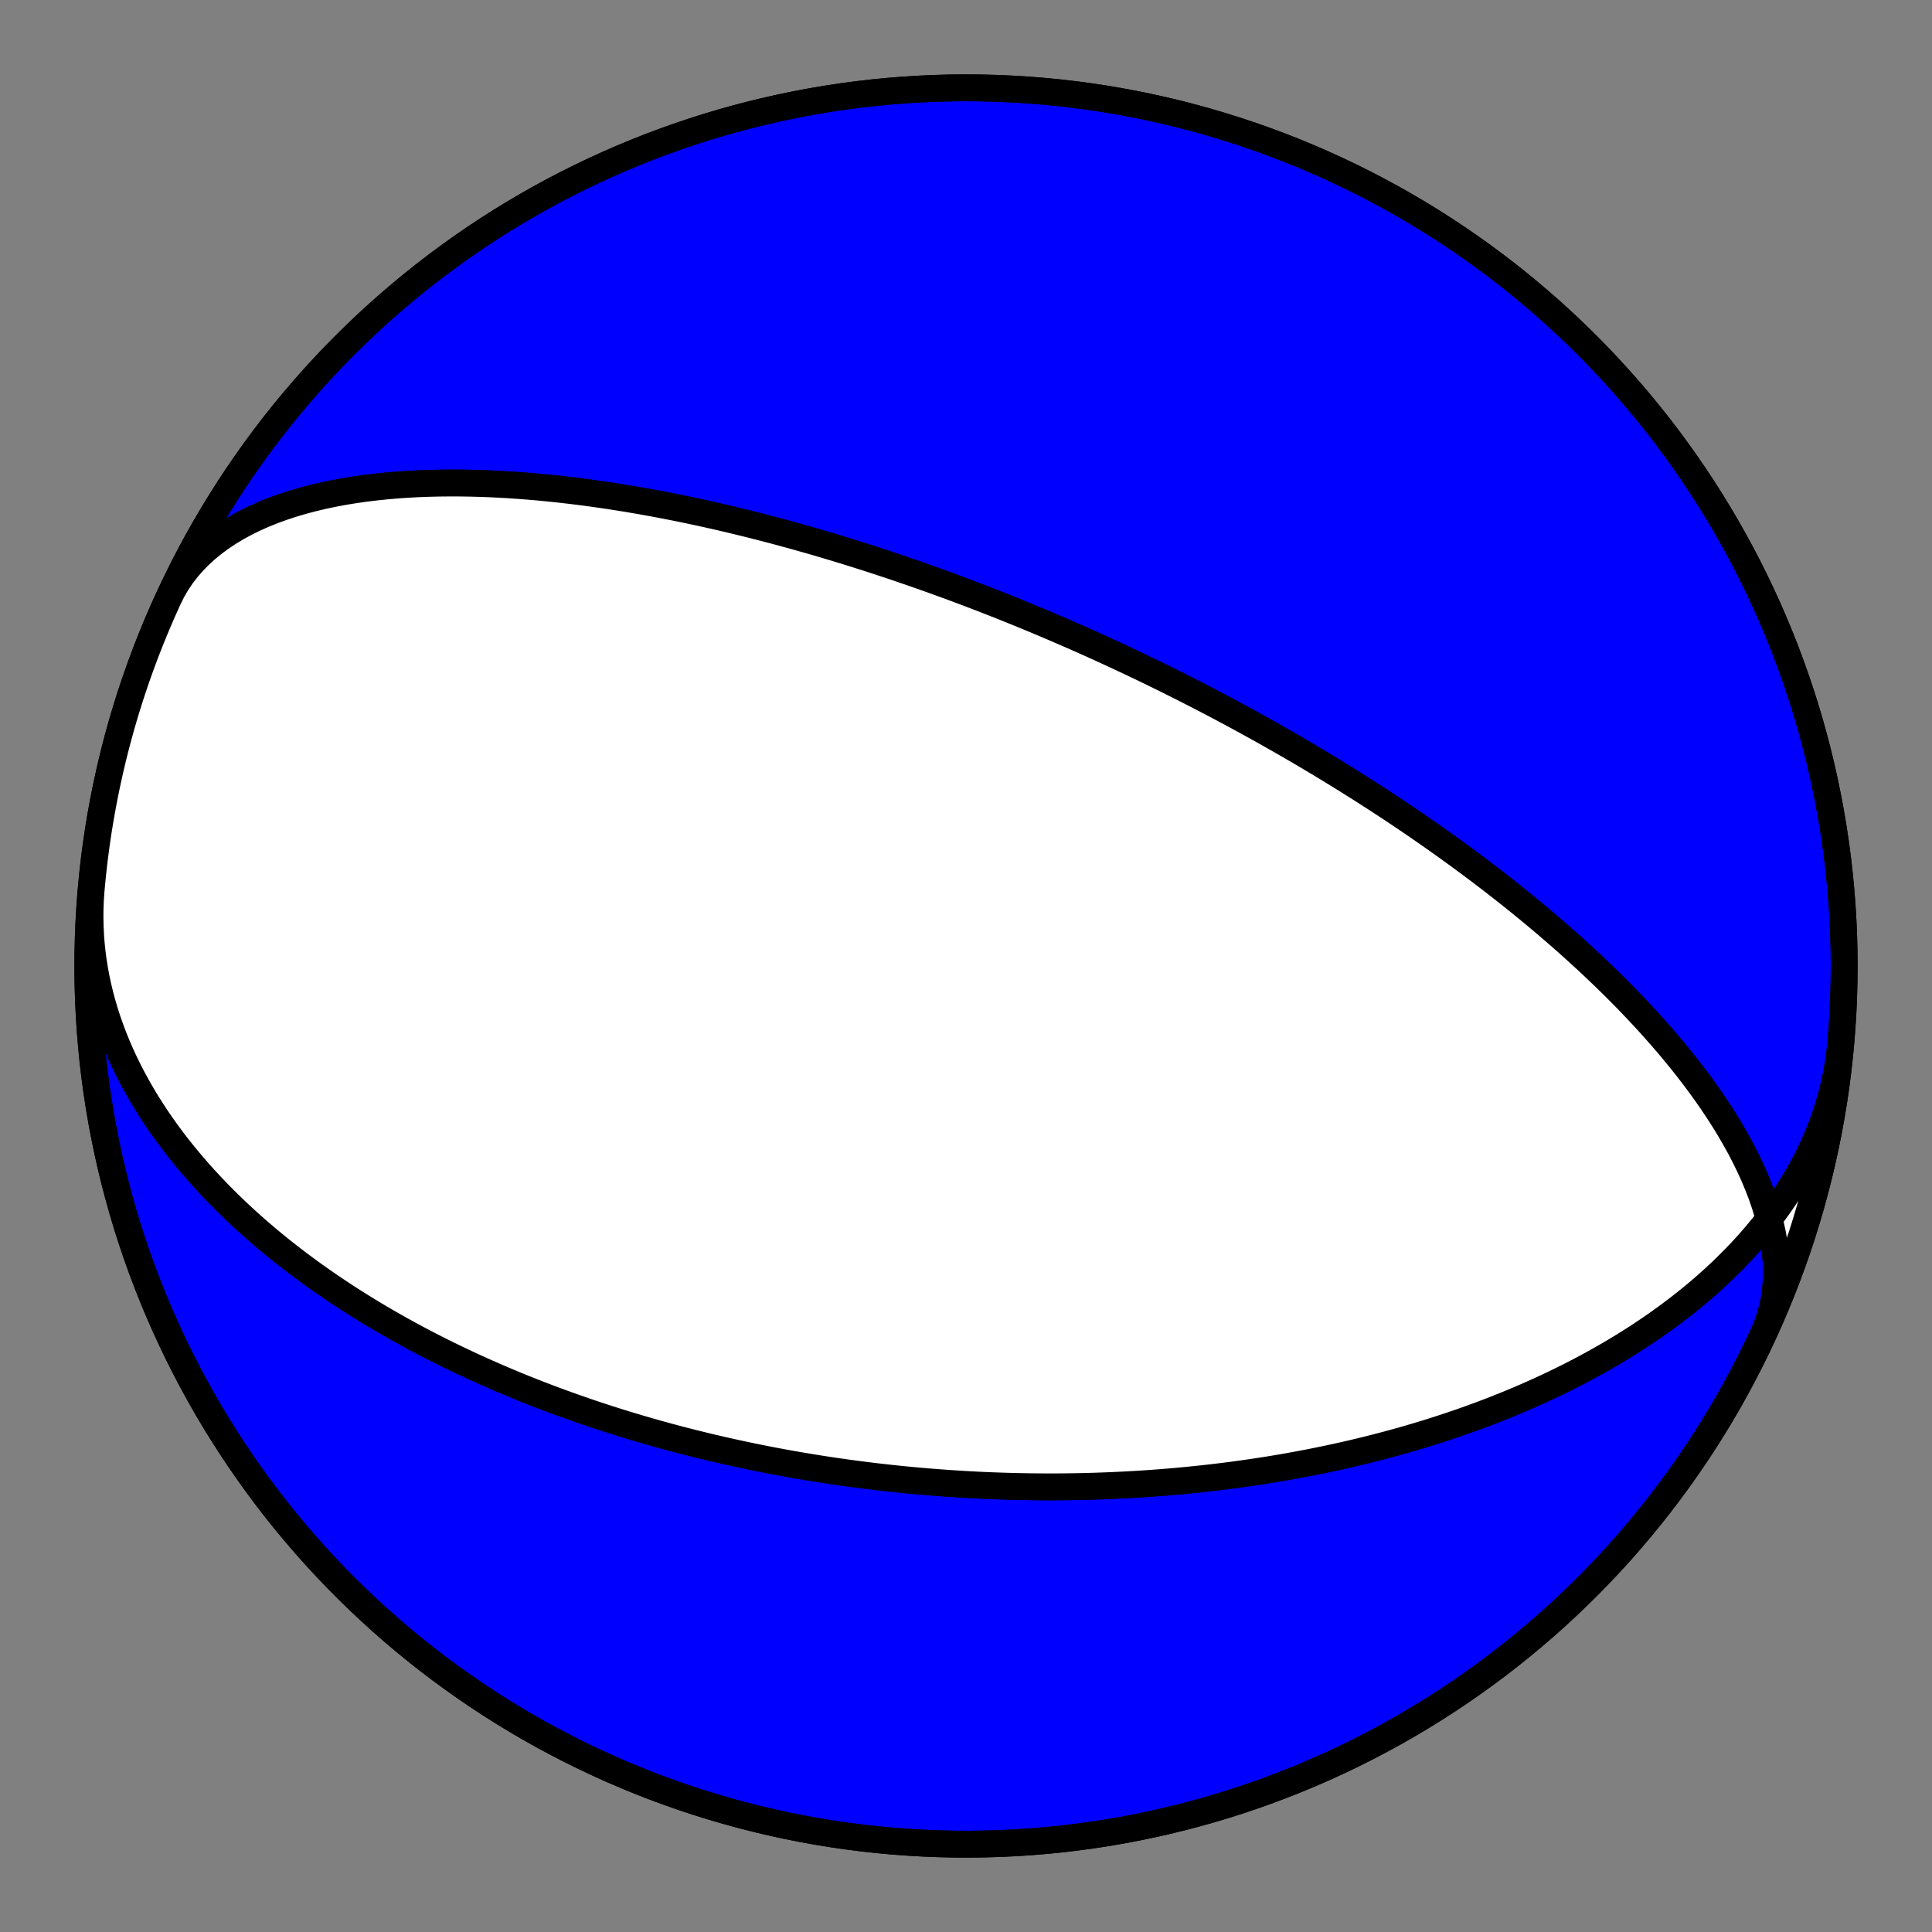
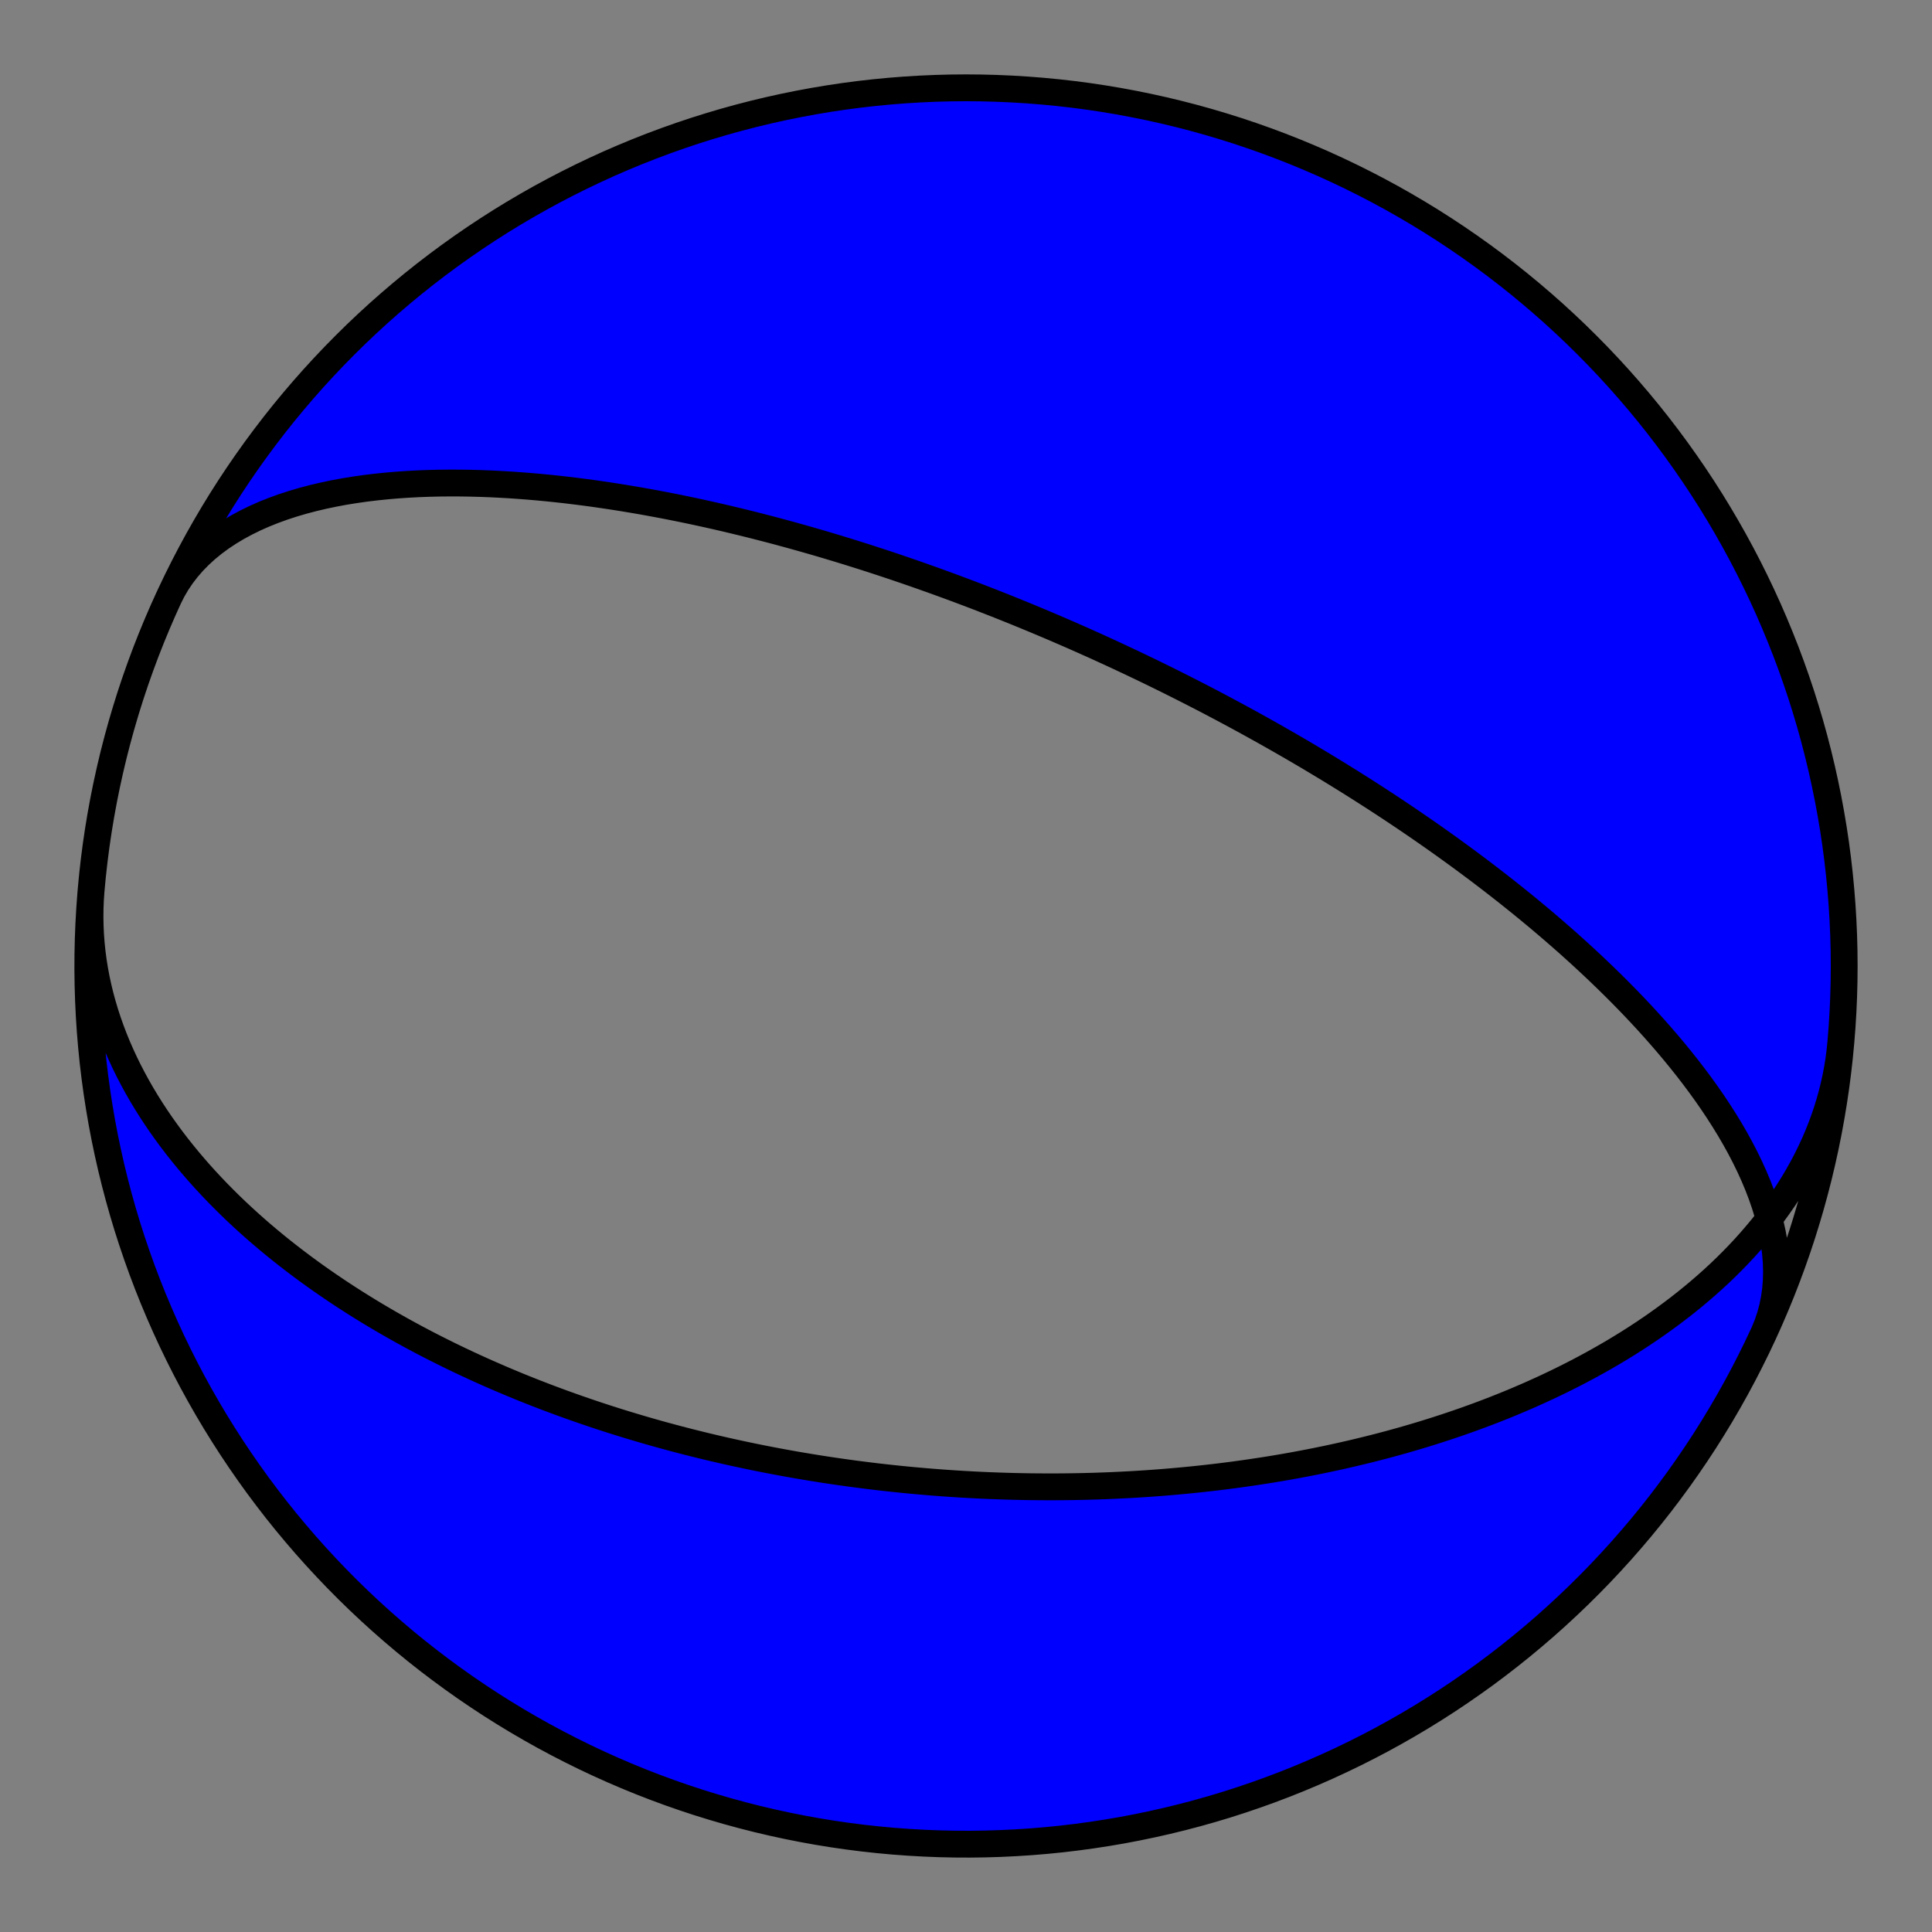
<svg xmlns="http://www.w3.org/2000/svg" height="144pt" version="1.1" viewBox="0 0 144 144" width="144pt">
  <rect x="0" y="0" width="144" height="144" fill="#808080" stroke="none" />
  <defs>
    <style type="text/css">*{stroke-linecap:butt;stroke-linejoin:round;}</style>
  </defs>
  <g id="figure_1">
    <g id="patch_1">
      <path d="M 0 144  L 144 144  L 144 0  L 0 0  z " style="fill:none;" />
    </g>
    <g id="axes_1">
      <g id="PatchCollection_1">
        <path clip-path="url(#pf60522cbf2)" d="M 137.205 77.705  L 137.139 78.356  L 137.054 79.005  L 136.95 79.652  L 136.828 80.295  L 136.687 80.936  L 136.528 81.572  L 136.351 82.205  L 136.156 82.832  L 135.944 83.455  L 135.715 84.073  L 135.469 84.685  L 135.206 85.291  L 134.928 85.891  L 134.633 86.485  L 134.323 87.071  L 133.999 87.651  L 133.66 88.223  L 133.307 88.787  L 132.941 89.344  L 132.561 89.892  L 132.17 90.433  L 131.766 90.965  L 131.351 91.488  L 130.924 92.003  L 130.487 92.509  L 130.041 93.007  L 129.584 93.495  L 129.119 93.975  L 128.645 94.446  L 128.164 94.907  L 127.674 95.36  L 127.178 95.803  L 126.675 96.237  L 126.166 96.663  L 125.652 97.079  L 125.132 97.487  L 124.607 97.885  L 124.078 98.275  L 123.545 98.656  L 123.009 99.029  L 122.469 99.392  L 121.926 99.748  L 121.381 100.095  L 120.833 100.433  L 120.284 100.764  L 119.733 101.086  L 119.18 101.4  L 118.627 101.707  L 118.073 102.006  L 117.519 102.297  L 116.964 102.581  L 116.409 102.858  L 115.854 103.127  L 115.3 103.39  L 114.746 103.645  L 114.193 103.894  L 113.641 104.136  L 113.09 104.372  L 112.541 104.601  L 111.992 104.824  L 111.446 105.041  L 110.9 105.252  L 110.357 105.457  L 109.815 105.656  L 109.276 105.85  L 108.738 106.038  L 108.203 106.221  L 107.669 106.399  L 107.138 106.571  L 106.609 106.739  L 106.083 106.902  L 105.559 107.059  L 105.037 107.213  L 104.518 107.362  L 104.001 107.506  L 103.487 107.646  L 102.976 107.782  L 102.467 107.913  L 101.96 108.041  L 101.456 108.164  L 100.955 108.284  L 100.457 108.4  L 99.961 108.513  L 99.468 108.621  L 98.977 108.727  L 98.489 108.828  L 98.003 108.927  L 97.52 109.022  L 97.04 109.114  L 96.562 109.203  L 96.087 109.289  L 95.614 109.372  L 95.144 109.452  L 94.676 109.529  L 94.211 109.603  L 93.748 109.674  L 93.287 109.743  L 92.829 109.81  L 92.373 109.873  L 91.92 109.935  L 91.468 109.993  L 91.019 110.05  L 90.572 110.104  L 90.128 110.155  L 89.685 110.205  L 89.245 110.252  L 88.806 110.297  L 88.37 110.34  L 87.935 110.381  L 87.503 110.42  L 87.072 110.457  L 86.644 110.492  L 86.217 110.525  L 85.792 110.556  L 85.369 110.585  L 84.947 110.612  L 84.527 110.638  L 84.109 110.661  L 83.692 110.683  L 83.277 110.703  L 82.864 110.722  L 82.452 110.739  L 82.041 110.754  L 81.632 110.768  L 81.225 110.78  L 80.818 110.79  L 80.413 110.799  L 80.009 110.806  L 79.606 110.812  L 79.205 110.816  L 78.805 110.819  L 78.405 110.82  L 78.007 110.82  L 77.61 110.818  L 77.214 110.815  L 76.819 110.811  L 76.425 110.805  L 76.031 110.797  L 75.639 110.789  L 75.247 110.779  L 74.856 110.767  L 74.465 110.754  L 74.076 110.74  L 73.687 110.725  L 73.298 110.708  L 72.911 110.69  L 72.523 110.67  L 72.136 110.649  L 71.75 110.627  L 71.364 110.603  L 70.979 110.578  L 70.593 110.552  L 70.208 110.525  L 69.824 110.496  L 69.439 110.466  L 69.055 110.434  L 68.671 110.401  L 68.287 110.367  L 67.903 110.332  L 67.52 110.295  L 67.136 110.257  L 66.752 110.217  L 66.368 110.176  L 65.984 110.134  L 65.6 110.091  L 65.216 110.046  L 64.831 109.999  L 64.446 109.951  L 64.061 109.902  L 63.676 109.852  L 63.29 109.8  L 62.904 109.746  L 62.517 109.691  L 62.13 109.635  L 61.743 109.577  L 61.355 109.518  L 60.966 109.457  L 60.577 109.394  L 60.187 109.33  L 59.797 109.265  L 59.405 109.198  L 59.013 109.129  L 58.621 109.059  L 58.227 108.987  L 57.832 108.913  L 57.437 108.838  L 57.041 108.761  L 56.643 108.682  L 56.245 108.602  L 55.846 108.519  L 55.445 108.435  L 55.044 108.349  L 54.641 108.261  L 54.238 108.172  L 53.833 108.08  L 53.426 107.986  L 53.019 107.891  L 52.61 107.793  L 52.2 107.693  L 51.788 107.591  L 51.375 107.487  L 50.961 107.381  L 50.545 107.273  L 50.128 107.162  L 49.709 107.049  L 49.288 106.934  L 48.866 106.816  L 48.443 106.696  L 48.017 106.573  L 47.59 106.448  L 47.162 106.32  L 46.731 106.19  L 46.299 106.057  L 45.865 105.921  L 45.429 105.783  L 44.992 105.641  L 44.552 105.497  L 44.111 105.349  L 43.668 105.199  L 43.223 105.045  L 42.776 104.889  L 42.327 104.729  L 41.876 104.566  L 41.423 104.399  L 40.968 104.229  L 40.511 104.056  L 40.053 103.879  L 39.592 103.698  L 39.129 103.514  L 38.665 103.326  L 38.198 103.133  L 37.729 102.937  L 37.259 102.737  L 36.787 102.533  L 36.312 102.324  L 35.836 102.111  L 35.358 101.894  L 34.878 101.672  L 34.396 101.446  L 33.913 101.215  L 33.428 100.979  L 32.941 100.738  L 32.452 100.492  L 31.962 100.242  L 31.471 99.986  L 30.978 99.724  L 30.484 99.458  L 29.988 99.185  L 29.492 98.907  L 28.994 98.624  L 28.495 98.334  L 27.996 98.039  L 27.496 97.738  L 26.995 97.43  L 26.494 97.116  L 25.992 96.796  L 25.491 96.47  L 24.989 96.136  L 24.488 95.796  L 23.987 95.45  L 23.486 95.096  L 22.987 94.736  L 22.488 94.368  L 21.991 93.993  L 21.495 93.611  L 21.001 93.222  L 20.509 92.825  L 20.019 92.42  L 19.532 92.009  L 19.048 91.589  L 18.567 91.162  L 18.09 90.727  L 17.616 90.284  L 17.147 89.833  L 16.683 89.374  L 16.223 88.908  L 15.769 88.433  L 15.32 87.951  L 14.878 87.461  L 14.443 86.962  L 14.014 86.456  L 13.593 85.942  L 13.18 85.421  L 12.775 84.891  L 12.38 84.354  L 11.993 83.81  L 11.617 83.258  L 11.251 82.699  L 10.895 82.132  L 10.551 81.559  L 10.219 80.979  L 9.899 80.392  L 9.591 79.799  L 9.297 79.2  L 9.017 78.595  L 8.75 77.984  L 8.498 77.368  L 8.262 76.746  L 8.04 76.12  L 7.834 75.489  L 7.645 74.854  L 7.472 74.216  L 7.316 73.574  L 7.177 72.929  L 7.056 72.281  L 6.952 71.631  L 6.867 70.979  L 6.799 70.326  L 6.75 69.671  L 6.72 69.016  L 6.708 68.361  L 6.715 67.706  L 6.741 67.052  L 6.786 66.399  L 6.795 66.295  L 6.904 65.158  L 7.033 64.023  L 7.182 62.89  L 7.351 61.761  L 7.54 60.634  L 7.748 59.511  L 7.976 58.391  L 8.223 57.276  L 8.49 56.165  L 8.776 55.059  L 9.081 53.958  L 9.406 52.863  L 9.749 51.773  L 10.112 50.69  L 10.493 49.613  L 10.893 48.543  L 11.312 47.48  L 11.749 46.425  L 12.204 45.377  L 12.678 44.338  L 13.17 43.307  L 13.68 42.284  L 14.207 41.271  L 14.752 40.267  L 15.315 39.273  L 15.895 38.288  L 16.491 37.314  L 17.105 36.351  L 17.736 35.398  L 18.383 34.457  L 19.046 33.527  L 19.726 32.608  L 20.421 31.702  L 21.132 30.808  L 21.859 29.927  L 22.601 29.058  L 23.358 28.202  L 24.13 27.36  L 24.916 26.531  L 25.717 25.717  L 26.531 24.916  L 27.36 24.13  L 28.202 23.358  L 29.058 22.601  L 29.927 21.859  L 30.808 21.132  L 31.702 20.421  L 32.608 19.726  L 33.527 19.046  L 34.457 18.383  L 35.398 17.736  L 36.351 17.105  L 37.314 16.491  L 38.288 15.895  L 39.273 15.315  L 40.267 14.752  L 41.271 14.207  L 42.284 13.68  L 43.307 13.17  L 44.338 12.678  L 45.377 12.204  L 46.425 11.749  L 47.48 11.312  L 48.543 10.893  L 49.613 10.493  L 50.69 10.112  L 51.773 9.749  L 52.863 9.406  L 53.958 9.081  L 55.059 8.776  L 56.165 8.49  L 57.276 8.223  L 58.391 7.976  L 59.511 7.748  L 60.634 7.54  L 61.761 7.351  L 62.89 7.182  L 64.023 7.033  L 65.158 6.904  L 66.295 6.795  L 67.434 6.705  L 68.574 6.635  L 69.716 6.585  L 70.858 6.555  L 72 6.545  L 73.142 6.555  L 74.284 6.585  L 75.426 6.635  L 76.566 6.705  L 77.705 6.795  L 78.842 6.904  L 79.977 7.033  L 81.11 7.182  L 82.239 7.351  L 83.366 7.54  L 84.489 7.748  L 85.609 7.976  L 86.724 8.223  L 87.835 8.49  L 88.941 8.776  L 90.042 9.081  L 91.137 9.406  L 92.227 9.749  L 93.31 10.112  L 94.387 10.493  L 95.457 10.893  L 96.52 11.312  L 97.575 11.749  L 98.623 12.204  L 99.662 12.678  L 100.693 13.17  L 101.716 13.68  L 102.729 14.207  L 103.733 14.752  L 104.727 15.315  L 105.712 15.895  L 106.686 16.491  L 107.649 17.105  L 108.602 17.736  L 109.543 18.383  L 110.473 19.046  L 111.392 19.726  L 112.298 20.421  L 113.192 21.132  L 114.073 21.859  L 114.942 22.601  L 115.798 23.358  L 116.64 24.13  L 117.469 24.916  L 118.283 25.717  L 119.084 26.531  L 119.87 27.36  L 120.642 28.202  L 121.399 29.058  L 122.141 29.927  L 122.868 30.808  L 123.579 31.702  L 124.274 32.608  L 124.954 33.527  L 125.617 34.457  L 126.264 35.398  L 126.895 36.351  L 127.509 37.314  L 128.105 38.288  L 128.685 39.273  L 129.248 40.267  L 129.793 41.271  L 130.32 42.284  L 130.83 43.307  L 131.322 44.338  L 131.796 45.377  L 132.251 46.425  L 132.688 47.48  L 133.107 48.543  L 133.507 49.613  L 133.888 50.69  L 134.251 51.773  L 134.594 52.863  L 134.919 53.958  L 135.224 55.059  L 135.51 56.165  L 135.777 57.276  L 136.024 58.391  L 136.252 59.511  L 136.46 60.634  L 136.649 61.761  L 136.818 62.89  L 136.967 64.023  L 137.096 65.158  L 137.205 66.295  L 137.295 67.434  L 137.365 68.574  L 137.415 69.716  L 137.445 70.858  L 137.455 72  L 137.445 73.142  L 137.415 74.284  L 137.365 75.426  L 137.295 76.566  L 137.205 77.705  L 137.096 78.842  L 136.967 79.977  L 136.818 81.11  L 136.649 82.239  L 136.46 83.366  L 136.252 84.489  L 136.024 85.609  L 135.777 86.724  L 135.51 87.835  L 135.224 88.941  L 134.919 90.042  L 134.594 91.137  L 134.251 92.227  L 133.888 93.31  L 133.507 94.387  L 133.107 95.457  L 132.688 96.52  L 132.251 97.575  L 131.796 98.623  L 131.485 99.309  L 131.734 98.703  L 131.943 98.08  L 132.114 97.443  L 132.245 96.791  L 132.338 96.126  L 132.392 95.45  L 132.408 94.764  L 132.388 94.069  L 132.331 93.367  L 132.239 92.659  L 132.113 91.947  L 131.955 91.231  L 131.766 90.513  L 131.547 89.794  L 131.3 89.077  L 131.026 88.36  L 130.727 87.647  L 130.405 86.937  L 130.061 86.232  L 129.698 85.533  L 129.315 84.84  L 128.916 84.154  L 128.5 83.476  L 128.071 82.806  L 127.63 82.145  L 127.177 81.493  L 126.714 80.851  L 126.242 80.219  L 125.763 79.597  L 125.277 78.986  L 124.786 78.385  L 124.291 77.796  L 123.791 77.217  L 123.289 76.648  L 122.786 76.091  L 122.28 75.545  L 121.775 75.009  L 121.269 74.484  L 120.764 73.97  L 120.26 73.467  L 119.757 72.974  L 119.256 72.491  L 118.758 72.018  L 118.262 71.555  L 117.77 71.102  L 117.28 70.659  L 116.795 70.224  L 116.312 69.8  L 115.834 69.384  L 115.36 68.977  L 114.89 68.578  L 114.424 68.188  L 113.962 67.806  L 113.505 67.432  L 113.052 67.066  L 112.604 66.707  L 112.161 66.356  L 111.722 66.012  L 111.288 65.675  L 110.858 65.345  L 110.434 65.021  L 110.013 64.704  L 109.597 64.394  L 109.186 64.089  L 108.779 63.79  L 108.377 63.497  L 107.979 63.21  L 107.586 62.928  L 107.197 62.651  L 106.812 62.38  L 106.431 62.113  L 106.055 61.852  L 105.682 61.595  L 105.314 61.343  L 104.95 61.095  L 104.589 60.851  L 104.232 60.612  L 103.879 60.377  L 103.53 60.146  L 103.184 59.918  L 102.842 59.695  L 102.504 59.475  L 102.168 59.259  L 101.836 59.046  L 101.508 58.836  L 101.182 58.63  L 100.86 58.427  L 100.541 58.227  L 100.224 58.03  L 99.911 57.836  L 99.6 57.644  L 99.293 57.456  L 98.988 57.27  L 98.685 57.087  L 98.386 56.906  L 98.088 56.728  L 97.794 56.552  L 97.502 56.378  L 97.212 56.207  L 96.924 56.038  L 96.639 55.871  L 96.355 55.706  L 96.074 55.543  L 95.795 55.383  L 95.518 55.224  L 95.243 55.067  L 94.97 54.911  L 94.699 54.758  L 94.43 54.606  L 94.162 54.456  L 93.896 54.308  L 93.631 54.161  L 93.369 54.015  L 93.108 53.872  L 92.848 53.729  L 92.59 53.588  L 92.333 53.449  L 92.077 53.31  L 91.823 53.173  L 91.57 53.038  L 91.319 52.903  L 91.068 52.77  L 90.819 52.638  L 90.571 52.507  L 90.324 52.377  L 90.078 52.248  L 89.833 52.121  L 89.588 51.994  L 89.345 51.868  L 89.103 51.744  L 88.861 51.62  L 88.62 51.497  L 88.38 51.375  L 88.141 51.253  L 87.902 51.133  L 87.664 51.013  L 87.426 50.895  L 87.189 50.776  L 86.953 50.659  L 86.717 50.542  L 86.482 50.427  L 86.246 50.311  L 86.012 50.197  L 85.777 50.082  L 85.543 49.969  L 85.309 49.856  L 85.076 49.744  L 84.842 49.632  L 84.609 49.521  L 84.376 49.41  L 84.142 49.3  L 83.909 49.19  L 83.676 49.081  L 83.443 48.972  L 83.21 48.863  L 82.977 48.755  L 82.743 48.647  L 82.51 48.54  L 82.276 48.433  L 82.042 48.326  L 81.808 48.219  L 81.573 48.113  L 81.338 48.007  L 81.103 47.902  L 80.867 47.796  L 80.631 47.691  L 80.394 47.586  L 80.157 47.482  L 79.919 47.377  L 79.681 47.273  L 79.442 47.169  L 79.202 47.065  L 78.962 46.961  L 78.72 46.857  L 78.478 46.753  L 78.235 46.65  L 77.991 46.546  L 77.747 46.443  L 77.501 46.34  L 77.254 46.236  L 77.006 46.133  L 76.757 46.03  L 76.507 45.926  L 76.256 45.823  L 76.004 45.72  L 75.75 45.616  L 75.495 45.513  L 75.238 45.41  L 74.98 45.306  L 74.721 45.202  L 74.46 45.099  L 74.197 44.995  L 73.933 44.891  L 73.667 44.787  L 73.399 44.683  L 73.13 44.578  L 72.859 44.474  L 72.585 44.369  L 72.31 44.264  L 72.033 44.159  L 71.753 44.054  L 71.472 43.949  L 71.188 43.843  L 70.902 43.737  L 70.614 43.631  L 70.323 43.525  L 70.03 43.418  L 69.734 43.311  L 69.436 43.204  L 69.134 43.097  L 68.83 42.989  L 68.524 42.881  L 68.214 42.772  L 67.901 42.664  L 67.585 42.555  L 67.266 42.446  L 66.944 42.336  L 66.618 42.226  L 66.289 42.116  L 65.957 42.005  L 65.62 41.894  L 65.28 41.783  L 64.936 41.671  L 64.589 41.559  L 64.237 41.447  L 63.881 41.335  L 63.521 41.222  L 63.156 41.108  L 62.787 40.995  L 62.414 40.881  L 62.036 40.767  L 61.653 40.652  L 61.265 40.537  L 60.872 40.422  L 60.474 40.307  L 60.07 40.192  L 59.661 40.076  L 59.247 39.96  L 58.826 39.844  L 58.4 39.728  L 57.968 39.611  L 57.53 39.495  L 57.086 39.379  L 56.635 39.262  L 56.177 39.146  L 55.713 39.03  L 55.242 38.914  L 54.764 38.798  L 54.279 38.682  L 53.787 38.567  L 53.287 38.452  L 52.779 38.338  L 52.264 38.224  L 51.741 38.111  L 51.209 37.999  L 50.67 37.888  L 50.122 37.778  L 49.565 37.669  L 49 37.562  L 48.427 37.456  L 47.844 37.351  L 47.252 37.249  L 46.652 37.148  L 46.042 37.05  L 45.423 36.954  L 44.794 36.861  L 44.157 36.77  L 43.51 36.683  L 42.853 36.6  L 42.187 36.52  L 41.512 36.444  L 40.827 36.373  L 40.133 36.307  L 39.431 36.246  L 38.719 36.191  L 37.998 36.141  L 37.27 36.099  L 36.533 36.063  L 35.788 36.035  L 35.036 36.015  L 34.277 36.004  L 33.511 36.002  L 32.74 36.009  L 31.963 36.028  L 31.182 36.057  L 30.398 36.099  L 29.611 36.152  L 28.821 36.22  L 28.032 36.301  L 27.242 36.396  L 26.455 36.508  L 25.67 36.635  L 24.89 36.78  L 24.116 36.942  L 23.349 37.122  L 22.591 37.322  L 21.844 37.541  L 21.11 37.78  L 20.39 38.041  L 19.686 38.322  L 19 38.626  L 18.335 38.952  L 17.691 39.3  L 17.072 39.671  L 16.478 40.064  L 15.912 40.481  L 15.375 40.92  L 14.869 41.382  L 14.395 41.866  L 13.955 42.371  L 13.551 42.897  L 13.182 43.444  L 12.851 44.011  L 12.558 44.596  L 12.558 44.596  L 12.089 45.638  L 11.638 46.688  L 11.205 47.745  L 10.791 48.81  L 10.396 49.881  L 10.019 50.96  L 9.661 52.045  L 9.323 53.136  L 9.003 54.233  L 8.703 55.335  L 8.421 56.442  L 8.16 57.554  L 7.917 58.67  L 7.694 59.791  L 7.491 60.915  L 7.307 62.042  L 7.143 63.173  L 6.999 64.306  L 6.875 65.442  L 6.77 66.579  L 6.686 67.719  L 6.621 68.859  L 6.576 70.001  L 6.551 71.143  L 6.546 72.285  L 6.561 73.427  L 6.596 74.569  L 6.651 75.71  L 6.725 76.85  L 6.82 77.989  L 6.934 79.125  L 7.069 80.26  L 7.223 81.392  L 7.397 82.521  L 7.59 83.647  L 7.803 84.769  L 8.036 85.888  L 8.288 87.002  L 8.559 88.111  L 8.85 89.216  L 9.16 90.316  L 9.489 91.41  L 9.838 92.498  L 10.205 93.579  L 10.591 94.655  L 10.996 95.723  L 11.419 96.784  L 11.861 97.837  L 12.321 98.883  L 12.799 99.92  L 13.295 100.949  L 13.81 101.97  L 14.341 102.981  L 14.891 103.982  L 15.458 104.974  L 16.042 105.956  L 16.643 106.927  L 17.261 107.888  L 17.896 108.838  L 18.547 109.776  L 19.214 110.704  L 19.898 111.619  L 20.597 112.522  L 21.312 113.413  L 22.043 114.291  L 22.788 115.157  L 23.549 116.009  L 24.325 116.848  L 25.114 117.673  L 25.919 118.485  L 26.737 119.282  L 27.569 120.064  L 28.415 120.833  L 29.274 121.586  L 30.145 122.324  L 31.03 123.047  L 31.927 123.754  L 32.837 124.445  L 33.758 125.121  L 34.691 125.78  L 35.635 126.423  L 36.59 127.05  L 37.557 127.659  L 38.533 128.252  L 39.52 128.827  L 40.517 129.386  L 41.523 129.926  L 42.539 130.449  L 43.563 130.955  L 44.596 131.442  L 45.638 131.911  L 46.688 132.362  L 47.745 132.795  L 48.81 133.209  L 49.881 133.604  L 50.96 133.981  L 52.045 134.339  L 53.136 134.677  L 54.233 134.997  L 55.335 135.297  L 56.442 135.579  L 57.554 135.84  L 58.67 136.083  L 59.791 136.306  L 60.915 136.509  L 62.042 136.693  L 63.173 136.857  L 64.306 137.001  L 65.442 137.125  L 66.579 137.23  L 67.719 137.314  L 68.859 137.379  L 70.001 137.424  L 71.143 137.449  L 72.285 137.454  L 73.427 137.439  L 74.569 137.404  L 75.71 137.349  L 76.85 137.275  L 77.989 137.18  L 79.125 137.066  L 80.26 136.931  L 81.392 136.777  L 82.521 136.603  L 83.647 136.41  L 84.769 136.197  L 85.888 135.964  L 87.002 135.712  L 88.111 135.441  L 89.216 135.15  L 90.316 134.84  L 91.41 134.511  L 92.498 134.162  L 93.579 133.795  L 94.655 133.409  L 95.723 133.004  L 96.784 132.581  L 97.837 132.139  L 98.883 131.679  L 99.92 131.201  L 100.949 130.705  L 101.97 130.19  L 102.981 129.659  L 103.982 129.109  L 104.974 128.542  L 105.956 127.958  L 106.927 127.357  L 107.888 126.739  L 108.838 126.104  L 109.776 125.453  L 110.704 124.786  L 111.619 124.102  L 112.522 123.403  L 113.413 122.688  L 114.291 121.957  L 115.157 121.212  L 116.009 120.451  L 116.848 119.675  L 117.673 118.886  L 118.485 118.081  L 119.282 117.263  L 120.064 116.431  L 120.833 115.585  L 121.586 114.726  L 122.324 113.855  L 123.047 112.97  L 123.754 112.073  L 124.445 111.163  L 125.121 110.242  L 125.78 109.309  L 126.423 108.365  L 127.05 107.41  L 127.659 106.443  L 128.252 105.467  L 128.827 104.48  L 129.386 103.483  L 129.926 102.477  L 130.449 101.461  L 130.955 100.437  L 131.442 99.404  L 131.911 98.362  L 132.362 97.312  L 132.795 96.255  L 133.209 95.19  L 133.604 94.119  L 133.981 93.04  L 134.339 91.955  L 134.677 90.864  L 134.997 89.767  L 135.297 88.665  L 135.579 87.558  L 135.84 86.446  L 136.083 85.33  L 136.306 84.209  L 136.509 83.085  L 136.693 81.958  L 136.857 80.827  L 137.001 79.694  z " style="fill:#0000ff;stroke:#000000;stroke-width:2;" />
-         <path clip-path="url(#pf60522cbf2)" d="M 137.205 77.705  L 137.139 78.356  L 137.054 79.005  L 136.95 79.652  L 136.828 80.295  L 136.687 80.936  L 136.528 81.572  L 136.351 82.205  L 136.156 82.832  L 135.944 83.455  L 135.715 84.073  L 135.469 84.685  L 135.206 85.291  L 134.928 85.891  L 134.633 86.485  L 134.323 87.071  L 133.999 87.651  L 133.66 88.223  L 133.307 88.787  L 132.941 89.344  L 132.561 89.892  L 132.17 90.433  L 131.766 90.965  L 131.351 91.488  L 130.924 92.003  L 130.487 92.509  L 130.041 93.007  L 129.584 93.495  L 129.119 93.975  L 128.645 94.446  L 128.164 94.907  L 127.674 95.36  L 127.178 95.803  L 126.675 96.237  L 126.166 96.663  L 125.652 97.079  L 125.132 97.487  L 124.607 97.885  L 124.078 98.275  L 123.545 98.656  L 123.009 99.029  L 122.469 99.392  L 121.926 99.748  L 121.381 100.095  L 120.833 100.433  L 120.284 100.764  L 119.733 101.086  L 119.18 101.4  L 118.627 101.707  L 118.073 102.006  L 117.519 102.297  L 116.964 102.581  L 116.409 102.858  L 115.854 103.127  L 115.3 103.39  L 114.746 103.645  L 114.193 103.894  L 113.641 104.136  L 113.09 104.372  L 112.541 104.601  L 111.992 104.824  L 111.446 105.041  L 110.9 105.252  L 110.357 105.457  L 109.815 105.656  L 109.276 105.85  L 108.738 106.038  L 108.203 106.221  L 107.669 106.399  L 107.138 106.571  L 106.609 106.739  L 106.083 106.902  L 105.559 107.059  L 105.037 107.213  L 104.518 107.362  L 104.001 107.506  L 103.487 107.646  L 102.976 107.782  L 102.467 107.913  L 101.96 108.041  L 101.456 108.164  L 100.955 108.284  L 100.457 108.4  L 99.961 108.513  L 99.468 108.621  L 98.977 108.727  L 98.489 108.828  L 98.003 108.927  L 97.52 109.022  L 97.04 109.114  L 96.562 109.203  L 96.087 109.289  L 95.614 109.372  L 95.144 109.452  L 94.676 109.529  L 94.211 109.603  L 93.748 109.674  L 93.287 109.743  L 92.829 109.81  L 92.373 109.873  L 91.92 109.935  L 91.468 109.993  L 91.019 110.05  L 90.572 110.104  L 90.128 110.155  L 89.685 110.205  L 89.245 110.252  L 88.806 110.297  L 88.37 110.34  L 87.935 110.381  L 87.503 110.42  L 87.072 110.457  L 86.644 110.492  L 86.217 110.525  L 85.792 110.556  L 85.369 110.585  L 84.947 110.612  L 84.527 110.638  L 84.109 110.661  L 83.692 110.683  L 83.277 110.703  L 82.864 110.722  L 82.452 110.739  L 82.041 110.754  L 81.632 110.768  L 81.225 110.78  L 80.818 110.79  L 80.413 110.799  L 80.009 110.806  L 79.606 110.812  L 79.205 110.816  L 78.805 110.819  L 78.405 110.82  L 78.007 110.82  L 77.61 110.818  L 77.214 110.815  L 76.819 110.811  L 76.425 110.805  L 76.031 110.797  L 75.639 110.789  L 75.247 110.779  L 74.856 110.767  L 74.465 110.754  L 74.076 110.74  L 73.687 110.725  L 73.298 110.708  L 72.911 110.69  L 72.523 110.67  L 72.136 110.649  L 71.75 110.627  L 71.364 110.603  L 70.979 110.578  L 70.593 110.552  L 70.208 110.525  L 69.824 110.496  L 69.439 110.466  L 69.055 110.434  L 68.671 110.401  L 68.287 110.367  L 67.903 110.332  L 67.52 110.295  L 67.136 110.257  L 66.752 110.217  L 66.368 110.176  L 65.984 110.134  L 65.6 110.091  L 65.216 110.046  L 64.831 109.999  L 64.446 109.951  L 64.061 109.902  L 63.676 109.852  L 63.29 109.8  L 62.904 109.746  L 62.517 109.691  L 62.13 109.635  L 61.743 109.577  L 61.355 109.518  L 60.966 109.457  L 60.577 109.394  L 60.187 109.33  L 59.797 109.265  L 59.405 109.198  L 59.013 109.129  L 58.621 109.059  L 58.227 108.987  L 57.832 108.913  L 57.437 108.838  L 57.041 108.761  L 56.643 108.682  L 56.245 108.602  L 55.846 108.519  L 55.445 108.435  L 55.044 108.349  L 54.641 108.261  L 54.238 108.172  L 53.833 108.08  L 53.426 107.986  L 53.019 107.891  L 52.61 107.793  L 52.2 107.693  L 51.788 107.591  L 51.375 107.487  L 50.961 107.381  L 50.545 107.273  L 50.128 107.162  L 49.709 107.049  L 49.288 106.934  L 48.866 106.816  L 48.443 106.696  L 48.017 106.573  L 47.59 106.448  L 47.162 106.32  L 46.731 106.19  L 46.299 106.057  L 45.865 105.921  L 45.429 105.783  L 44.992 105.641  L 44.552 105.497  L 44.111 105.349  L 43.668 105.199  L 43.223 105.045  L 42.776 104.889  L 42.327 104.729  L 41.876 104.566  L 41.423 104.399  L 40.968 104.229  L 40.511 104.056  L 40.053 103.879  L 39.592 103.698  L 39.129 103.514  L 38.665 103.326  L 38.198 103.133  L 37.729 102.937  L 37.259 102.737  L 36.787 102.533  L 36.312 102.324  L 35.836 102.111  L 35.358 101.894  L 34.878 101.672  L 34.396 101.446  L 33.913 101.215  L 33.428 100.979  L 32.941 100.738  L 32.452 100.492  L 31.962 100.242  L 31.471 99.986  L 30.978 99.724  L 30.484 99.458  L 29.988 99.185  L 29.492 98.907  L 28.994 98.624  L 28.495 98.334  L 27.996 98.039  L 27.496 97.738  L 26.995 97.43  L 26.494 97.116  L 25.992 96.796  L 25.491 96.47  L 24.989 96.136  L 24.488 95.796  L 23.987 95.45  L 23.486 95.096  L 22.987 94.736  L 22.488 94.368  L 21.991 93.993  L 21.495 93.611  L 21.001 93.222  L 20.509 92.825  L 20.019 92.42  L 19.532 92.009  L 19.048 91.589  L 18.567 91.162  L 18.09 90.727  L 17.616 90.284  L 17.147 89.833  L 16.683 89.374  L 16.223 88.908  L 15.769 88.433  L 15.32 87.951  L 14.878 87.461  L 14.443 86.962  L 14.014 86.456  L 13.593 85.942  L 13.18 85.421  L 12.775 84.891  L 12.38 84.354  L 11.993 83.81  L 11.617 83.258  L 11.251 82.699  L 10.895 82.132  L 10.551 81.559  L 10.219 80.979  L 9.899 80.392  L 9.591 79.799  L 9.297 79.2  L 9.017 78.595  L 8.75 77.984  L 8.498 77.368  L 8.262 76.746  L 8.04 76.12  L 7.834 75.489  L 7.645 74.854  L 7.472 74.216  L 7.316 73.574  L 7.177 72.929  L 7.056 72.281  L 6.952 71.631  L 6.867 70.979  L 6.799 70.326  L 6.75 69.671  L 6.72 69.016  L 6.708 68.361  L 6.715 67.706  L 6.741 67.052  L 6.786 66.399  L 6.795 66.295  L 6.904 65.158  L 7.033 64.023  L 7.182 62.89  L 7.351 61.761  L 7.54 60.634  L 7.748 59.511  L 7.976 58.391  L 8.223 57.276  L 8.49 56.165  L 8.776 55.059  L 9.081 53.958  L 9.406 52.863  L 9.749 51.773  L 10.112 50.69  L 10.493 49.613  L 10.893 48.543  L 11.312 47.48  L 11.749 46.425  L 12.204 45.377  L 12.678 44.338  L 13.17 43.307  L 13.68 42.284  L 14.207 41.271  L 14.752 40.267  L 15.315 39.273  L 15.895 38.288  L 16.491 37.314  L 17.105 36.351  L 17.736 35.398  L 18.383 34.457  L 19.046 33.527  L 19.726 32.608  L 20.421 31.702  L 21.132 30.808  L 21.859 29.927  L 22.601 29.058  L 23.358 28.202  L 24.13 27.36  L 24.916 26.531  L 25.717 25.717  L 26.531 24.916  L 27.36 24.13  L 28.202 23.358  L 29.058 22.601  L 29.927 21.859  L 30.808 21.132  L 31.702 20.421  L 32.608 19.726  L 33.527 19.046  L 34.457 18.383  L 35.398 17.736  L 36.351 17.105  L 37.314 16.491  L 38.288 15.895  L 39.273 15.315  L 40.267 14.752  L 41.271 14.207  L 42.284 13.68  L 43.307 13.17  L 44.338 12.678  L 45.377 12.204  L 46.425 11.749  L 47.48 11.312  L 48.543 10.893  L 49.613 10.493  L 50.69 10.112  L 51.773 9.749  L 52.863 9.406  L 53.958 9.081  L 55.059 8.776  L 56.165 8.49  L 57.276 8.223  L 58.391 7.976  L 59.511 7.748  L 60.634 7.54  L 61.761 7.351  L 62.89 7.182  L 64.023 7.033  L 65.158 6.904  L 66.295 6.795  L 67.434 6.705  L 68.574 6.635  L 69.716 6.585  L 70.858 6.555  L 72 6.545  L 73.142 6.555  L 74.284 6.585  L 75.426 6.635  L 76.566 6.705  L 77.705 6.795  L 78.842 6.904  L 79.977 7.033  L 81.11 7.182  L 82.239 7.351  L 83.366 7.54  L 84.489 7.748  L 85.609 7.976  L 86.724 8.223  L 87.835 8.49  L 88.941 8.776  L 90.042 9.081  L 91.137 9.406  L 92.227 9.749  L 93.31 10.112  L 94.387 10.493  L 95.457 10.893  L 96.52 11.312  L 97.575 11.749  L 98.623 12.204  L 99.662 12.678  L 100.693 13.17  L 101.716 13.68  L 102.729 14.207  L 103.733 14.752  L 104.727 15.315  L 105.712 15.895  L 106.686 16.491  L 107.649 17.105  L 108.602 17.736  L 109.543 18.383  L 110.473 19.046  L 111.392 19.726  L 112.298 20.421  L 113.192 21.132  L 114.073 21.859  L 114.942 22.601  L 115.798 23.358  L 116.64 24.13  L 117.469 24.916  L 118.283 25.717  L 119.084 26.531  L 119.87 27.36  L 120.642 28.202  L 121.399 29.058  L 122.141 29.927  L 122.868 30.808  L 123.579 31.702  L 124.274 32.608  L 124.954 33.527  L 125.617 34.457  L 126.264 35.398  L 126.895 36.351  L 127.509 37.314  L 128.105 38.288  L 128.685 39.273  L 129.248 40.267  L 129.793 41.271  L 130.32 42.284  L 130.83 43.307  L 131.322 44.338  L 131.796 45.377  L 132.251 46.425  L 132.688 47.48  L 133.107 48.543  L 133.507 49.613  L 133.888 50.69  L 134.251 51.773  L 134.594 52.863  L 134.919 53.958  L 135.224 55.059  L 135.51 56.165  L 135.777 57.276  L 136.024 58.391  L 136.252 59.511  L 136.46 60.634  L 136.649 61.761  L 136.818 62.89  L 136.967 64.023  L 137.096 65.158  L 137.205 66.295  L 137.295 67.434  L 137.365 68.574  L 137.415 69.716  L 137.445 70.858  L 137.455 72  L 137.445 73.142  L 137.415 74.284  L 137.365 75.426  L 137.295 76.566  L 137.205 77.705  L 137.096 78.842  L 136.967 79.977  L 136.818 81.11  L 136.649 82.239  L 136.46 83.366  L 136.252 84.489  L 136.024 85.609  L 135.777 86.724  L 135.51 87.835  L 135.224 88.941  L 134.919 90.042  L 134.594 91.137  L 134.251 92.227  L 133.888 93.31  L 133.507 94.387  L 133.107 95.457  L 132.688 96.52  L 132.251 97.575  L 131.796 98.623  L 131.322 99.662  L 130.83 100.693  L 130.32 101.716  L 129.793 102.729  L 129.248 103.733  L 128.685 104.727  L 128.105 105.712  L 127.509 106.686  L 126.895 107.649  L 126.264 108.602  L 125.617 109.543  L 124.954 110.473  L 124.274 111.392  L 123.579 112.298  L 122.868 113.192  L 122.141 114.073  L 121.399 114.942  L 120.642 115.798  L 119.87 116.64  L 119.084 117.469  L 118.283 118.283  L 117.469 119.084  L 116.64 119.87  L 115.798 120.642  L 114.942 121.399  L 114.073 122.141  L 113.192 122.868  L 112.298 123.579  L 111.392 124.274  L 110.473 124.954  L 109.543 125.617  L 108.602 126.264  L 107.649 126.895  L 106.686 127.509  L 105.712 128.105  L 104.727 128.685  L 103.733 129.248  L 102.729 129.793  L 101.716 130.32  L 100.693 130.83  L 99.662 131.322  L 98.623 131.796  L 97.575 132.251  L 96.52 132.688  L 95.457 133.107  L 94.387 133.507  L 93.31 133.888  L 92.227 134.251  L 91.137 134.594  L 90.042 134.919  L 88.941 135.224  L 87.835 135.51  L 86.724 135.777  L 85.609 136.024  L 84.489 136.252  L 83.366 136.46  L 82.239 136.649  L 81.11 136.818  L 79.977 136.967  L 78.842 137.096  L 77.705 137.205  L 76.566 137.295  L 75.426 137.365  L 74.284 137.415  L 73.142 137.445  L 72 137.455  L 70.858 137.445  L 69.716 137.415  L 68.574 137.365  L 67.434 137.295  L 66.295 137.205  L 65.158 137.096  L 64.023 136.967  L 62.89 136.818  L 61.761 136.649  L 60.634 136.46  L 59.511 136.252  L 58.391 136.024  L 57.276 135.777  L 56.165 135.51  L 55.059 135.224  L 53.958 134.919  L 52.863 134.594  L 51.773 134.251  L 50.69 133.888  L 49.613 133.507  L 48.543 133.107  L 47.48 132.688  L 46.425 132.251  L 45.377 131.796  L 44.338 131.322  L 43.307 130.83  L 42.284 130.32  L 41.271 129.793  L 40.267 129.248  L 39.273 128.685  L 38.288 128.105  L 37.314 127.509  L 36.351 126.895  L 35.398 126.264  L 34.457 125.617  L 33.527 124.954  L 32.608 124.274  L 31.702 123.579  L 30.808 122.868  L 29.927 122.141  L 29.058 121.399  L 28.202 120.642  L 27.36 119.87  L 26.531 119.084  L 25.717 118.283  L 24.916 117.469  L 24.13 116.64  L 23.358 115.798  L 22.601 114.942  L 21.859 114.073  L 21.132 113.192  L 20.421 112.298  L 19.726 111.392  L 19.046 110.473  L 18.383 109.543  L 17.736 108.602  L 17.105 107.649  L 16.491 106.686  L 15.895 105.712  L 15.315 104.727  L 14.752 103.733  L 14.207 102.729  L 13.68 101.716  L 13.17 100.693  L 12.678 99.662  L 12.204 98.623  L 11.749 97.575  L 11.312 96.52  L 10.893 95.457  L 10.493 94.387  L 10.112 93.31  L 9.749 92.227  L 9.406 91.137  L 9.081 90.042  L 8.776 88.941  L 8.49 87.835  L 8.223 86.724  L 7.976 85.609  L 7.748 84.489  L 7.54 83.366  L 7.351 82.239  L 7.182 81.11  L 7.033 79.977  L 6.904 78.842  L 6.795 77.705  L 6.705 76.566  L 6.635 75.426  L 6.585 74.284  L 6.555 73.142  L 6.545 72  L 6.555 70.858  L 6.585 69.716  L 6.635 68.574  L 6.705 67.434  L 6.795 66.295  L 6.904 65.158  L 7.033 64.023  L 7.182 62.89  L 7.351 61.761  L 7.54 60.634  L 7.748 59.511  L 7.976 58.391  L 8.223 57.276  L 8.49 56.165  L 8.776 55.059  L 9.081 53.958  L 9.406 52.863  L 9.749 51.773  L 10.112 50.69  L 10.493 49.613  L 10.893 48.543  L 11.312 47.48  L 11.749 46.425  L 12.204 45.377  L 12.558 44.596  L 12.851 44.011  L 13.182 43.444  L 13.551 42.897  L 13.955 42.371  L 14.395 41.866  L 14.869 41.382  L 15.375 40.92  L 15.912 40.481  L 16.478 40.064  L 17.072 39.671  L 17.691 39.3  L 18.335 38.952  L 19 38.626  L 19.686 38.322  L 20.39 38.041  L 21.11 37.78  L 21.844 37.541  L 22.591 37.322  L 23.349 37.122  L 24.116 36.942  L 24.89 36.78  L 25.67 36.635  L 26.455 36.508  L 27.242 36.396  L 28.032 36.301  L 28.821 36.22  L 29.611 36.152  L 30.398 36.099  L 31.182 36.057  L 31.963 36.028  L 32.74 36.009  L 33.511 36.002  L 34.277 36.004  L 35.036 36.015  L 35.788 36.035  L 36.533 36.063  L 37.27 36.099  L 37.998 36.141  L 38.719 36.191  L 39.431 36.246  L 40.133 36.307  L 40.827 36.373  L 41.512 36.444  L 42.187 36.52  L 42.853 36.6  L 43.51 36.683  L 44.157 36.77  L 44.794 36.861  L 45.423 36.954  L 46.042 37.05  L 46.652 37.148  L 47.252 37.249  L 47.844 37.351  L 48.427 37.456  L 49 37.562  L 49.565 37.669  L 50.122 37.778  L 50.67 37.888  L 51.209 37.999  L 51.741 38.111  L 52.264 38.224  L 52.779 38.338  L 53.287 38.452  L 53.787 38.567  L 54.279 38.682  L 54.764 38.798  L 55.242 38.914  L 55.713 39.03  L 56.177 39.146  L 56.635 39.262  L 57.086 39.379  L 57.53 39.495  L 57.968 39.611  L 58.4 39.728  L 58.826 39.844  L 59.247 39.96  L 59.661 40.076  L 60.07 40.192  L 60.474 40.307  L 60.872 40.422  L 61.265 40.537  L 61.653 40.652  L 62.036 40.767  L 62.414 40.881  L 62.787 40.995  L 63.156 41.108  L 63.521 41.222  L 63.881 41.335  L 64.237 41.447  L 64.589 41.559  L 64.936 41.671  L 65.28 41.783  L 65.62 41.894  L 65.957 42.005  L 66.289 42.116  L 66.618 42.226  L 66.944 42.336  L 67.266 42.446  L 67.585 42.555  L 67.901 42.664  L 68.214 42.772  L 68.524 42.881  L 68.83 42.989  L 69.134 43.097  L 69.436 43.204  L 69.734 43.311  L 70.03 43.418  L 70.323 43.525  L 70.614 43.631  L 70.902 43.737  L 71.188 43.843  L 71.472 43.949  L 71.753 44.054  L 72.033 44.159  L 72.31 44.264  L 72.585 44.369  L 72.859 44.474  L 73.13 44.578  L 73.399 44.683  L 73.667 44.787  L 73.933 44.891  L 74.197 44.995  L 74.46 45.099  L 74.721 45.202  L 74.98 45.306  L 75.238 45.41  L 75.495 45.513  L 75.75 45.616  L 76.004 45.72  L 76.256 45.823  L 76.507 45.926  L 76.757 46.03  L 77.006 46.133  L 77.254 46.236  L 77.501 46.34  L 77.747 46.443  L 77.991 46.546  L 78.235 46.65  L 78.478 46.753  L 78.72 46.857  L 78.962 46.961  L 79.202 47.065  L 79.442 47.169  L 79.681 47.273  L 79.919 47.377  L 80.157 47.482  L 80.394 47.586  L 80.631 47.691  L 80.867 47.796  L 81.103 47.902  L 81.338 48.007  L 81.573 48.113  L 81.808 48.219  L 82.042 48.326  L 82.276 48.433  L 82.51 48.54  L 82.743 48.647  L 82.977 48.755  L 83.21 48.863  L 83.443 48.972  L 83.676 49.081  L 83.909 49.19  L 84.142 49.3  L 84.376 49.41  L 84.609 49.521  L 84.842 49.632  L 85.076 49.744  L 85.309 49.856  L 85.543 49.969  L 85.777 50.082  L 86.012 50.197  L 86.246 50.311  L 86.482 50.427  L 86.717 50.542  L 86.953 50.659  L 87.189 50.776  L 87.426 50.895  L 87.664 51.013  L 87.902 51.133  L 88.141 51.253  L 88.38 51.375  L 88.62 51.497  L 88.861 51.62  L 89.103 51.744  L 89.345 51.868  L 89.588 51.994  L 89.833 52.121  L 90.078 52.248  L 90.324 52.377  L 90.571 52.507  L 90.819 52.638  L 91.068 52.77  L 91.319 52.903  L 91.57 53.038  L 91.823 53.173  L 92.077 53.31  L 92.333 53.449  L 92.59 53.588  L 92.848 53.729  L 93.108 53.872  L 93.369 54.015  L 93.631 54.161  L 93.896 54.308  L 94.162 54.456  L 94.43 54.606  L 94.699 54.758  L 94.97 54.911  L 95.243 55.067  L 95.518 55.224  L 95.795 55.383  L 96.074 55.543  L 96.355 55.706  L 96.639 55.871  L 96.924 56.038  L 97.212 56.207  L 97.502 56.378  L 97.794 56.552  L 98.088 56.728  L 98.386 56.906  L 98.685 57.087  L 98.988 57.27  L 99.293 57.456  L 99.6 57.644  L 99.911 57.836  L 100.224 58.03  L 100.541 58.227  L 100.86 58.427  L 101.182 58.63  L 101.508 58.836  L 101.836 59.046  L 102.168 59.259  L 102.504 59.475  L 102.842 59.695  L 103.184 59.918  L 103.53 60.146  L 103.879 60.377  L 104.232 60.612  L 104.589 60.851  L 104.95 61.095  L 105.314 61.343  L 105.682 61.595  L 106.055 61.852  L 106.431 62.113  L 106.812 62.38  L 107.197 62.651  L 107.586 62.928  L 107.979 63.21  L 108.377 63.497  L 108.779 63.79  L 109.186 64.089  L 109.597 64.394  L 110.013 64.704  L 110.434 65.021  L 110.858 65.345  L 111.288 65.675  L 111.722 66.012  L 112.161 66.356  L 112.604 66.707  L 113.052 67.066  L 113.505 67.432  L 113.962 67.806  L 114.424 68.188  L 114.89 68.578  L 115.36 68.977  L 115.834 69.384  L 116.312 69.8  L 116.795 70.224  L 117.28 70.659  L 117.77 71.102  L 118.262 71.555  L 118.758 72.018  L 119.256 72.491  L 119.757 72.974  L 120.26 73.467  L 120.764 73.97  L 121.269 74.484  L 121.775 75.009  L 122.28 75.545  L 122.786 76.091  L 123.289 76.648  L 123.791 77.217  L 124.291 77.796  L 124.786 78.385  L 125.277 78.986  L 125.763 79.597  L 126.242 80.219  L 126.714 80.851  L 127.177 81.493  L 127.63 82.145  L 128.071 82.806  L 128.5 83.476  L 128.916 84.154  L 129.315 84.84  L 129.698 85.533  L 130.061 86.232  L 130.405 86.937  L 130.727 87.647  L 131.026 88.36  L 131.3 89.077  L 131.547 89.794  L 131.766 90.513  L 131.955 91.231  L 132.113 91.947  L 132.239 92.659  L 132.331 93.367  L 132.388 94.069  L 132.408 94.764  L 132.392 95.45  L 132.338 96.126  L 132.245 96.791  L 132.114 97.443  L 131.943 98.08  L 131.734 98.703  L 131.485 99.309  L 131.442 99.404  L 131.911 98.362  L 132.362 97.312  L 132.795 96.255  L 133.209 95.19  L 133.604 94.119  L 133.981 93.04  L 134.339 91.955  L 134.677 90.864  L 134.997 89.767  L 135.297 88.665  L 135.579 87.558  L 135.84 86.446  L 136.083 85.33  L 136.306 84.209  L 136.509 83.085  L 136.693 81.958  L 136.857 80.827  L 137.001 79.694  L 137.125 78.558  L 137.23 77.421  L 137.314 76.281  L 137.379 75.141  L 137.424 73.999  L 137.449 72.857  L 137.454 71.715  L 137.439 70.573  L 137.404 69.431  L 137.349 68.29  L 137.275 67.15  L 137.18 66.011  L 137.066 64.875  L 136.931 63.74  L 136.777 62.608  L 136.603 61.479  L 136.41 60.353  L 136.197 59.231  L 135.964 58.112  L 135.712 56.998  L 135.441 55.889  L 135.15 54.784  L 134.84 53.684  L 134.511 52.59  L 134.162 51.502  L 133.795 50.421  L 133.409 49.345  L 133.004 48.277  L 132.581 47.216  L 132.139 46.163  L 131.679 45.117  L 131.201 44.08  L 130.705 43.051  L 130.19 42.03  L 129.659 41.019  L 129.109 40.018  L 128.542 39.026  L 127.958 38.044  L 127.357 37.073  L 126.739 36.112  L 126.104 35.162  L 125.453 34.224  L 124.786 33.296  L 124.102 32.381  L 123.403 31.478  L 122.688 30.587  L 121.957 29.709  L 121.212 28.843  L 120.451 27.991  L 119.675 27.152  L 118.886 26.327  L 118.081 25.515  L 117.263 24.718  L 116.431 23.936  L 115.585 23.167  L 114.726 22.414  L 113.855 21.676  L 112.97 20.953  L 112.073 20.246  L 111.163 19.555  L 110.242 18.879  L 109.309 18.22  L 108.365 17.577  L 107.41 16.95  L 106.443 16.341  L 105.467 15.748  L 104.48 15.173  L 103.483 14.614  L 102.477 14.074  L 101.461 13.551  L 100.437 13.045  L 99.404 12.558  L 98.362 12.089  L 97.312 11.638  L 96.255 11.205  L 95.19 10.791  L 94.119 10.396  L 93.04 10.019  L 91.955 9.661  L 90.864 9.323  L 89.767 9.003  L 88.665 8.703  L 87.558 8.421  L 86.446 8.16  L 85.33 7.917  L 84.209 7.694  L 83.085 7.491  L 81.958 7.307  L 80.827 7.143  L 79.694 6.999  L 78.558 6.875  L 77.421 6.77  L 76.281 6.686  L 75.141 6.621  L 73.999 6.576  L 72.857 6.551  L 71.715 6.546  L 70.573 6.561  L 69.431 6.596  L 68.29 6.651  L 67.15 6.725  L 66.011 6.82  L 64.875 6.934  L 63.74 7.069  L 62.608 7.223  L 61.479 7.397  L 60.353 7.59  L 59.231 7.803  L 58.112 8.036  L 56.998 8.288  L 55.889 8.559  L 54.784 8.85  L 53.684 9.16  L 52.59 9.489  L 51.502 9.838  L 50.421 10.205  L 49.345 10.591  L 48.277 10.996  L 47.216 11.419  L 46.163 11.861  L 45.117 12.321  L 44.08 12.799  L 43.051 13.295  L 42.03 13.81  L 41.019 14.341  L 40.018 14.891  L 39.026 15.458  L 38.044 16.042  L 37.073 16.643  L 36.112 17.261  L 35.162 17.896  L 34.224 18.547  L 33.296 19.214  L 32.381 19.898  L 31.478 20.597  L 30.587 21.312  L 29.709 22.043  L 28.843 22.788  L 27.991 23.549  L 27.152 24.325  L 26.327 25.114  L 25.515 25.919  L 24.718 26.737  L 23.936 27.569  L 23.167 28.415  L 22.414 29.274  L 21.676 30.145  L 20.953 31.03  L 20.246 31.927  L 19.555 32.837  L 18.879 33.758  L 18.22 34.691  L 17.577 35.635  L 16.95 36.59  L 16.341 37.557  L 15.748 38.533  L 15.173 39.52  L 14.614 40.517  L 14.074 41.523  L 13.551 42.539  L 13.045 43.563  L 12.558 44.596  L 12.089 45.638  L 11.638 46.688  L 11.205 47.745  L 10.791 48.81  L 10.396 49.881  L 10.019 50.96  L 9.661 52.045  L 9.323 53.136  L 9.003 54.233  L 8.703 55.335  L 8.421 56.442  L 8.16 57.554  L 7.917 58.67  L 7.694 59.791  L 7.491 60.915  L 7.307 62.042  L 7.143 63.173  L 6.999 64.306  L 6.875 65.442  L 6.77 66.579  L 6.686 67.719  L 6.621 68.859  L 6.576 70.001  L 6.551 71.143  L 6.546 72.285  L 6.561 73.427  L 6.596 74.569  L 6.651 75.71  L 6.725 76.85  L 6.82 77.989  L 6.934 79.125  L 7.069 80.26  L 7.223 81.392  L 7.397 82.521  L 7.59 83.647  L 7.803 84.769  L 8.036 85.888  L 8.288 87.002  L 8.559 88.111  L 8.85 89.216  L 9.16 90.316  L 9.489 91.41  L 9.838 92.498  L 10.205 93.579  L 10.591 94.655  L 10.996 95.723  L 11.419 96.784  L 11.861 97.837  L 12.321 98.883  L 12.799 99.92  L 13.295 100.949  L 13.81 101.97  L 14.341 102.981  L 14.891 103.982  L 15.458 104.974  L 16.042 105.956  L 16.643 106.927  L 17.261 107.888  L 17.896 108.838  L 18.547 109.776  L 19.214 110.704  L 19.898 111.619  L 20.597 112.522  L 21.312 113.413  L 22.043 114.291  L 22.788 115.157  L 23.549 116.009  L 24.325 116.848  L 25.114 117.673  L 25.919 118.485  L 26.737 119.282  L 27.569 120.064  L 28.415 120.833  L 29.274 121.586  L 30.145 122.324  L 31.03 123.047  L 31.927 123.754  L 32.837 124.445  L 33.758 125.121  L 34.691 125.78  L 35.635 126.423  L 36.59 127.05  L 37.557 127.659  L 38.533 128.252  L 39.52 128.827  L 40.517 129.386  L 41.523 129.926  L 42.539 130.449  L 43.563 130.955  L 44.596 131.442  L 45.638 131.911  L 46.688 132.362  L 47.745 132.795  L 48.81 133.209  L 49.881 133.604  L 50.96 133.981  L 52.045 134.339  L 53.136 134.677  L 54.233 134.997  L 55.335 135.297  L 56.442 135.579  L 57.554 135.84  L 58.67 136.083  L 59.791 136.306  L 60.915 136.509  L 62.042 136.693  L 63.173 136.857  L 64.306 137.001  L 65.442 137.125  L 66.579 137.23  L 67.719 137.314  L 68.859 137.379  L 70.001 137.424  L 71.143 137.449  L 72.285 137.454  L 73.427 137.439  L 74.569 137.404  L 75.71 137.349  L 76.85 137.275  L 77.989 137.18  L 79.125 137.066  L 80.26 136.931  L 81.392 136.777  L 82.521 136.603  L 83.647 136.41  L 84.769 136.197  L 85.888 135.964  L 87.002 135.712  L 88.111 135.441  L 89.216 135.15  L 90.316 134.84  L 91.41 134.511  L 92.498 134.162  L 93.579 133.795  L 94.655 133.409  L 95.723 133.004  L 96.784 132.581  L 97.837 132.139  L 98.883 131.679  L 99.92 131.201  L 100.949 130.705  L 101.97 130.19  L 102.981 129.659  L 103.982 129.109  L 104.974 128.542  L 105.956 127.958  L 106.927 127.357  L 107.888 126.739  L 108.838 126.104  L 109.776 125.453  L 110.704 124.786  L 111.619 124.102  L 112.522 123.403  L 113.413 122.688  L 114.291 121.957  L 115.157 121.212  L 116.009 120.451  L 116.848 119.675  L 117.673 118.886  L 118.485 118.081  L 119.282 117.263  L 120.064 116.431  L 120.833 115.585  L 121.586 114.726  L 122.324 113.855  L 123.047 112.97  L 123.754 112.073  L 124.445 111.163  L 125.121 110.242  L 125.78 109.309  L 126.423 108.365  L 127.05 107.41  L 127.659 106.443  L 128.252 105.467  L 128.827 104.48  L 129.386 103.483  L 129.926 102.477  L 130.449 101.461  L 130.955 100.437  L 131.442 99.404  L 131.911 98.362  L 132.362 97.312  L 132.795 96.255  L 133.209 95.19  L 133.604 94.119  L 133.981 93.04  L 134.339 91.955  L 134.677 90.864  L 134.997 89.767  L 135.297 88.665  L 135.579 87.558  L 135.84 86.446  L 136.083 85.33  L 136.306 84.209  L 136.509 83.085  L 136.693 81.958  L 136.857 80.827  L 137.001 79.694  z " style="fill:#ffffff;stroke:#000000;stroke-width:2;" />
      </g>
    </g>
  </g>
  <defs>
    <clipPath id="pf60522cbf2">
      <rect height="144" width="144" x="0" y="0" />
    </clipPath>
  </defs>
</svg>